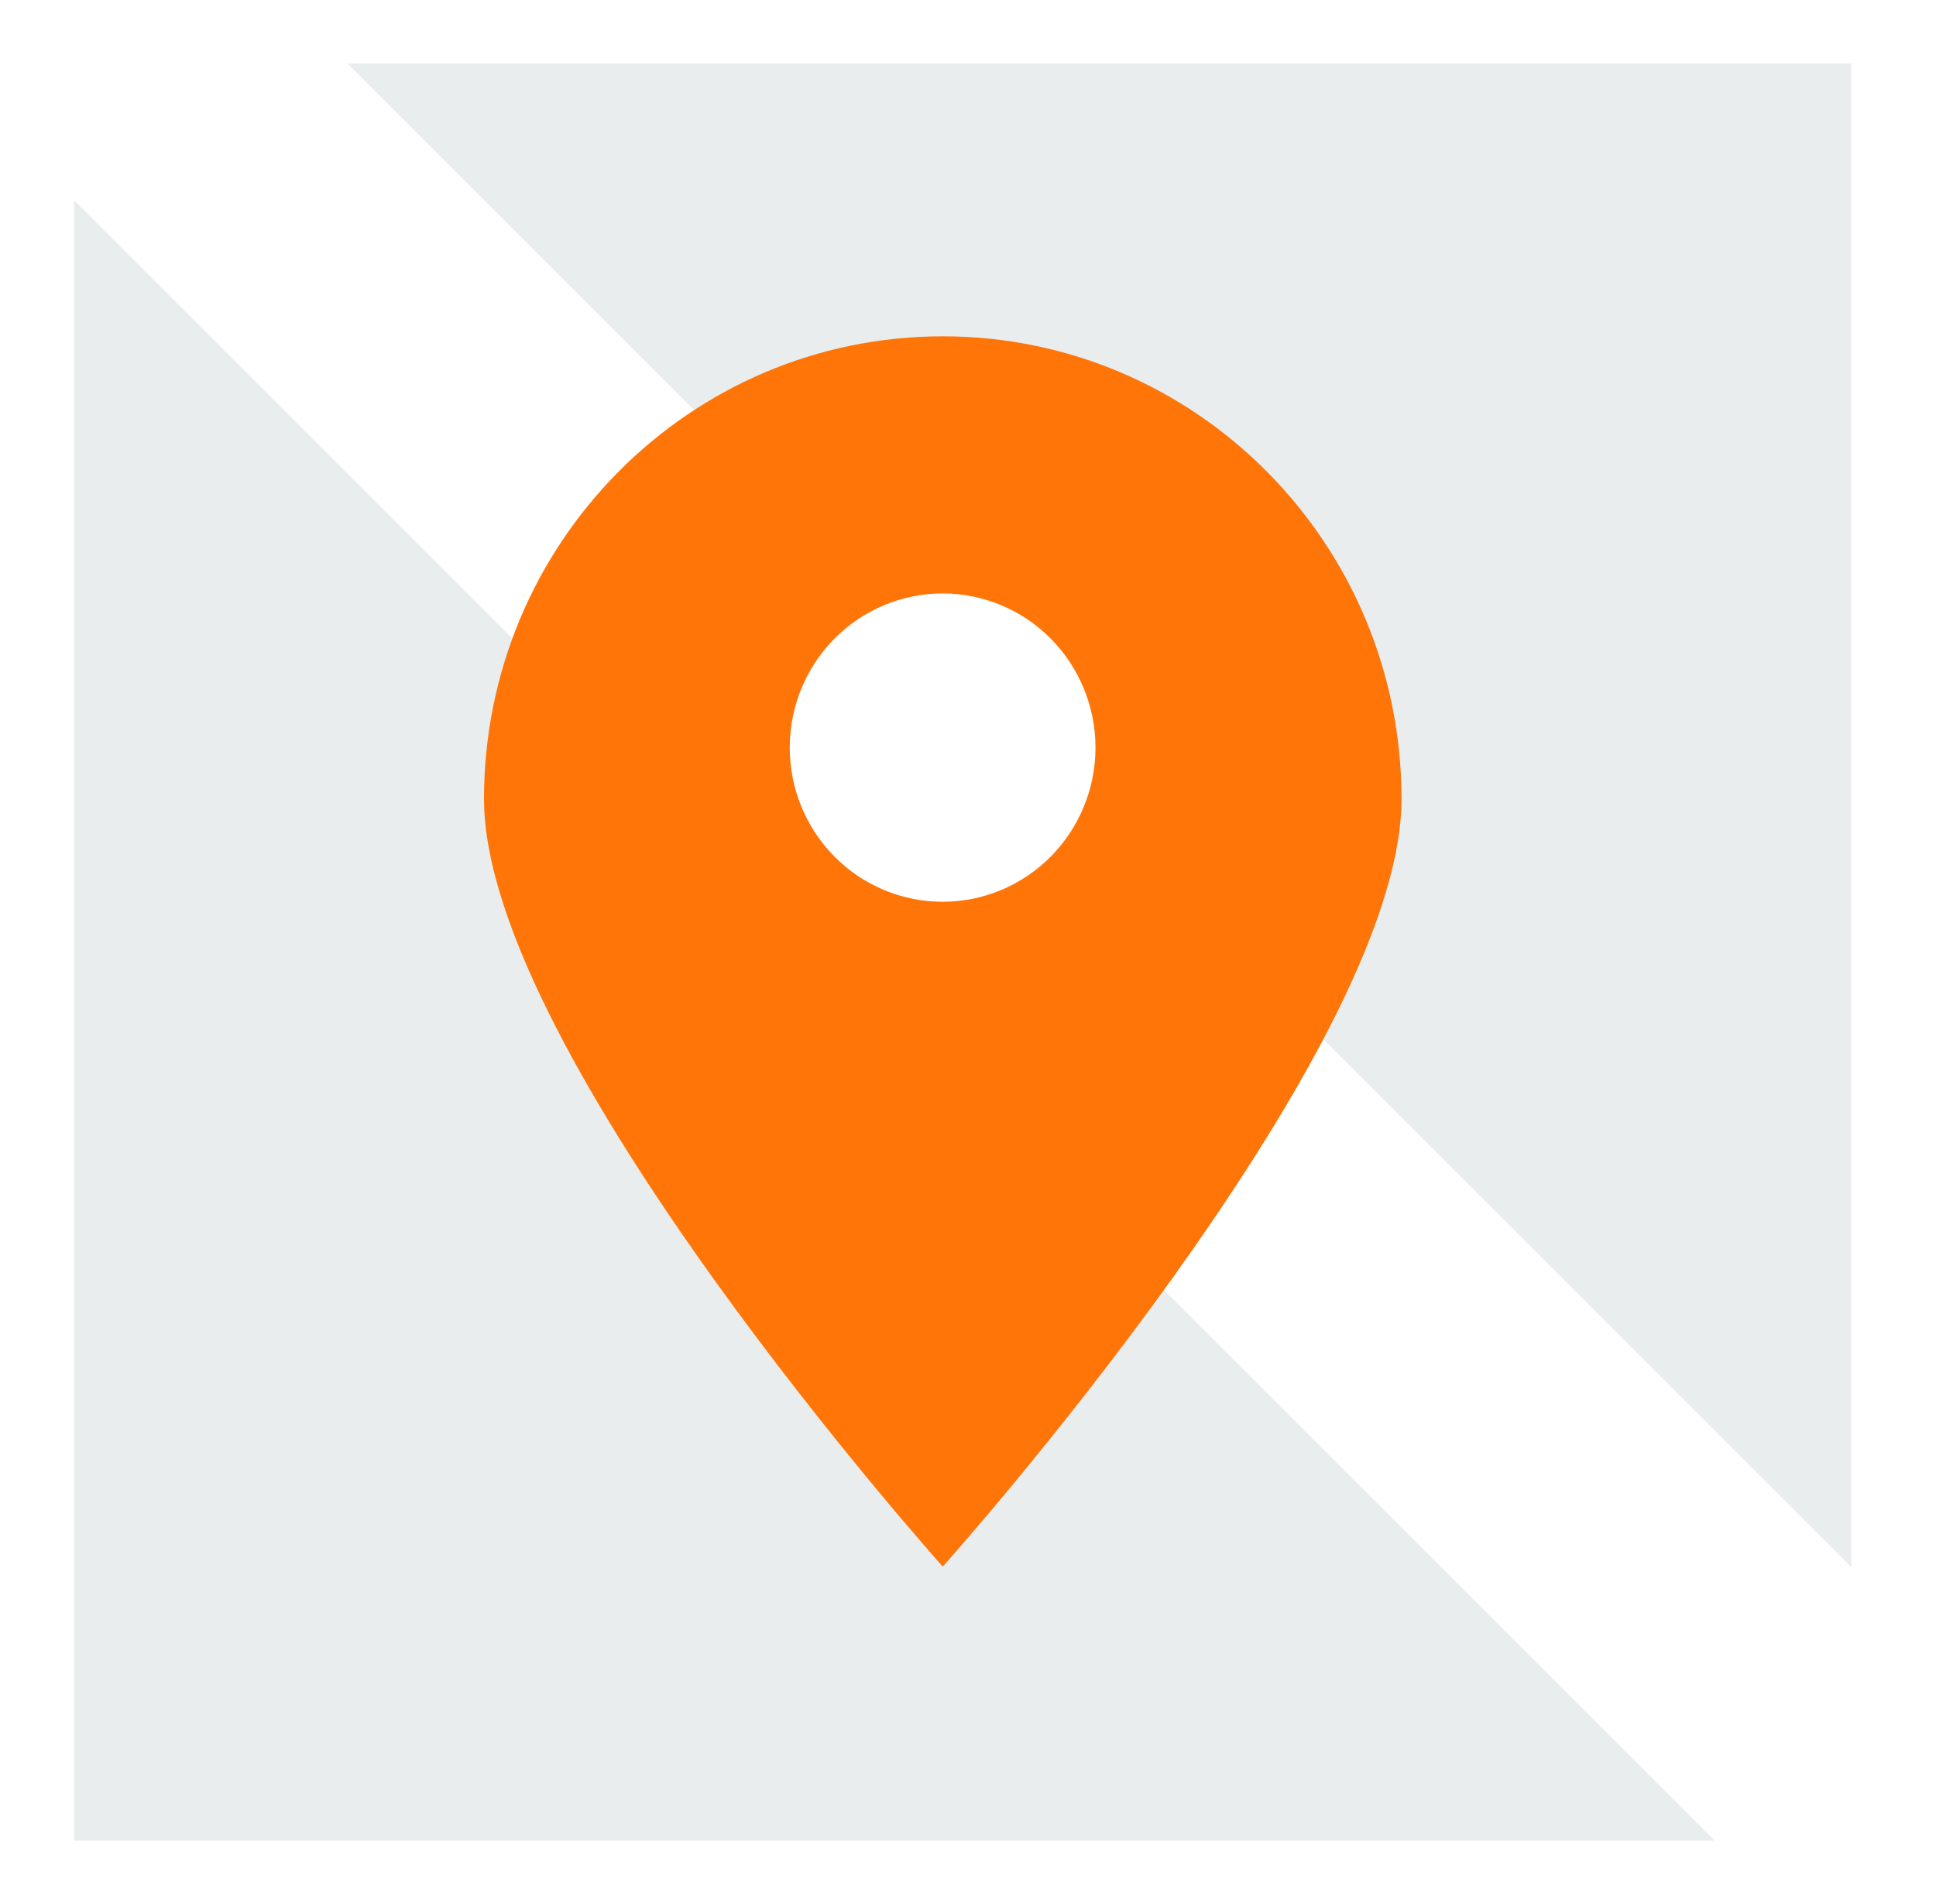
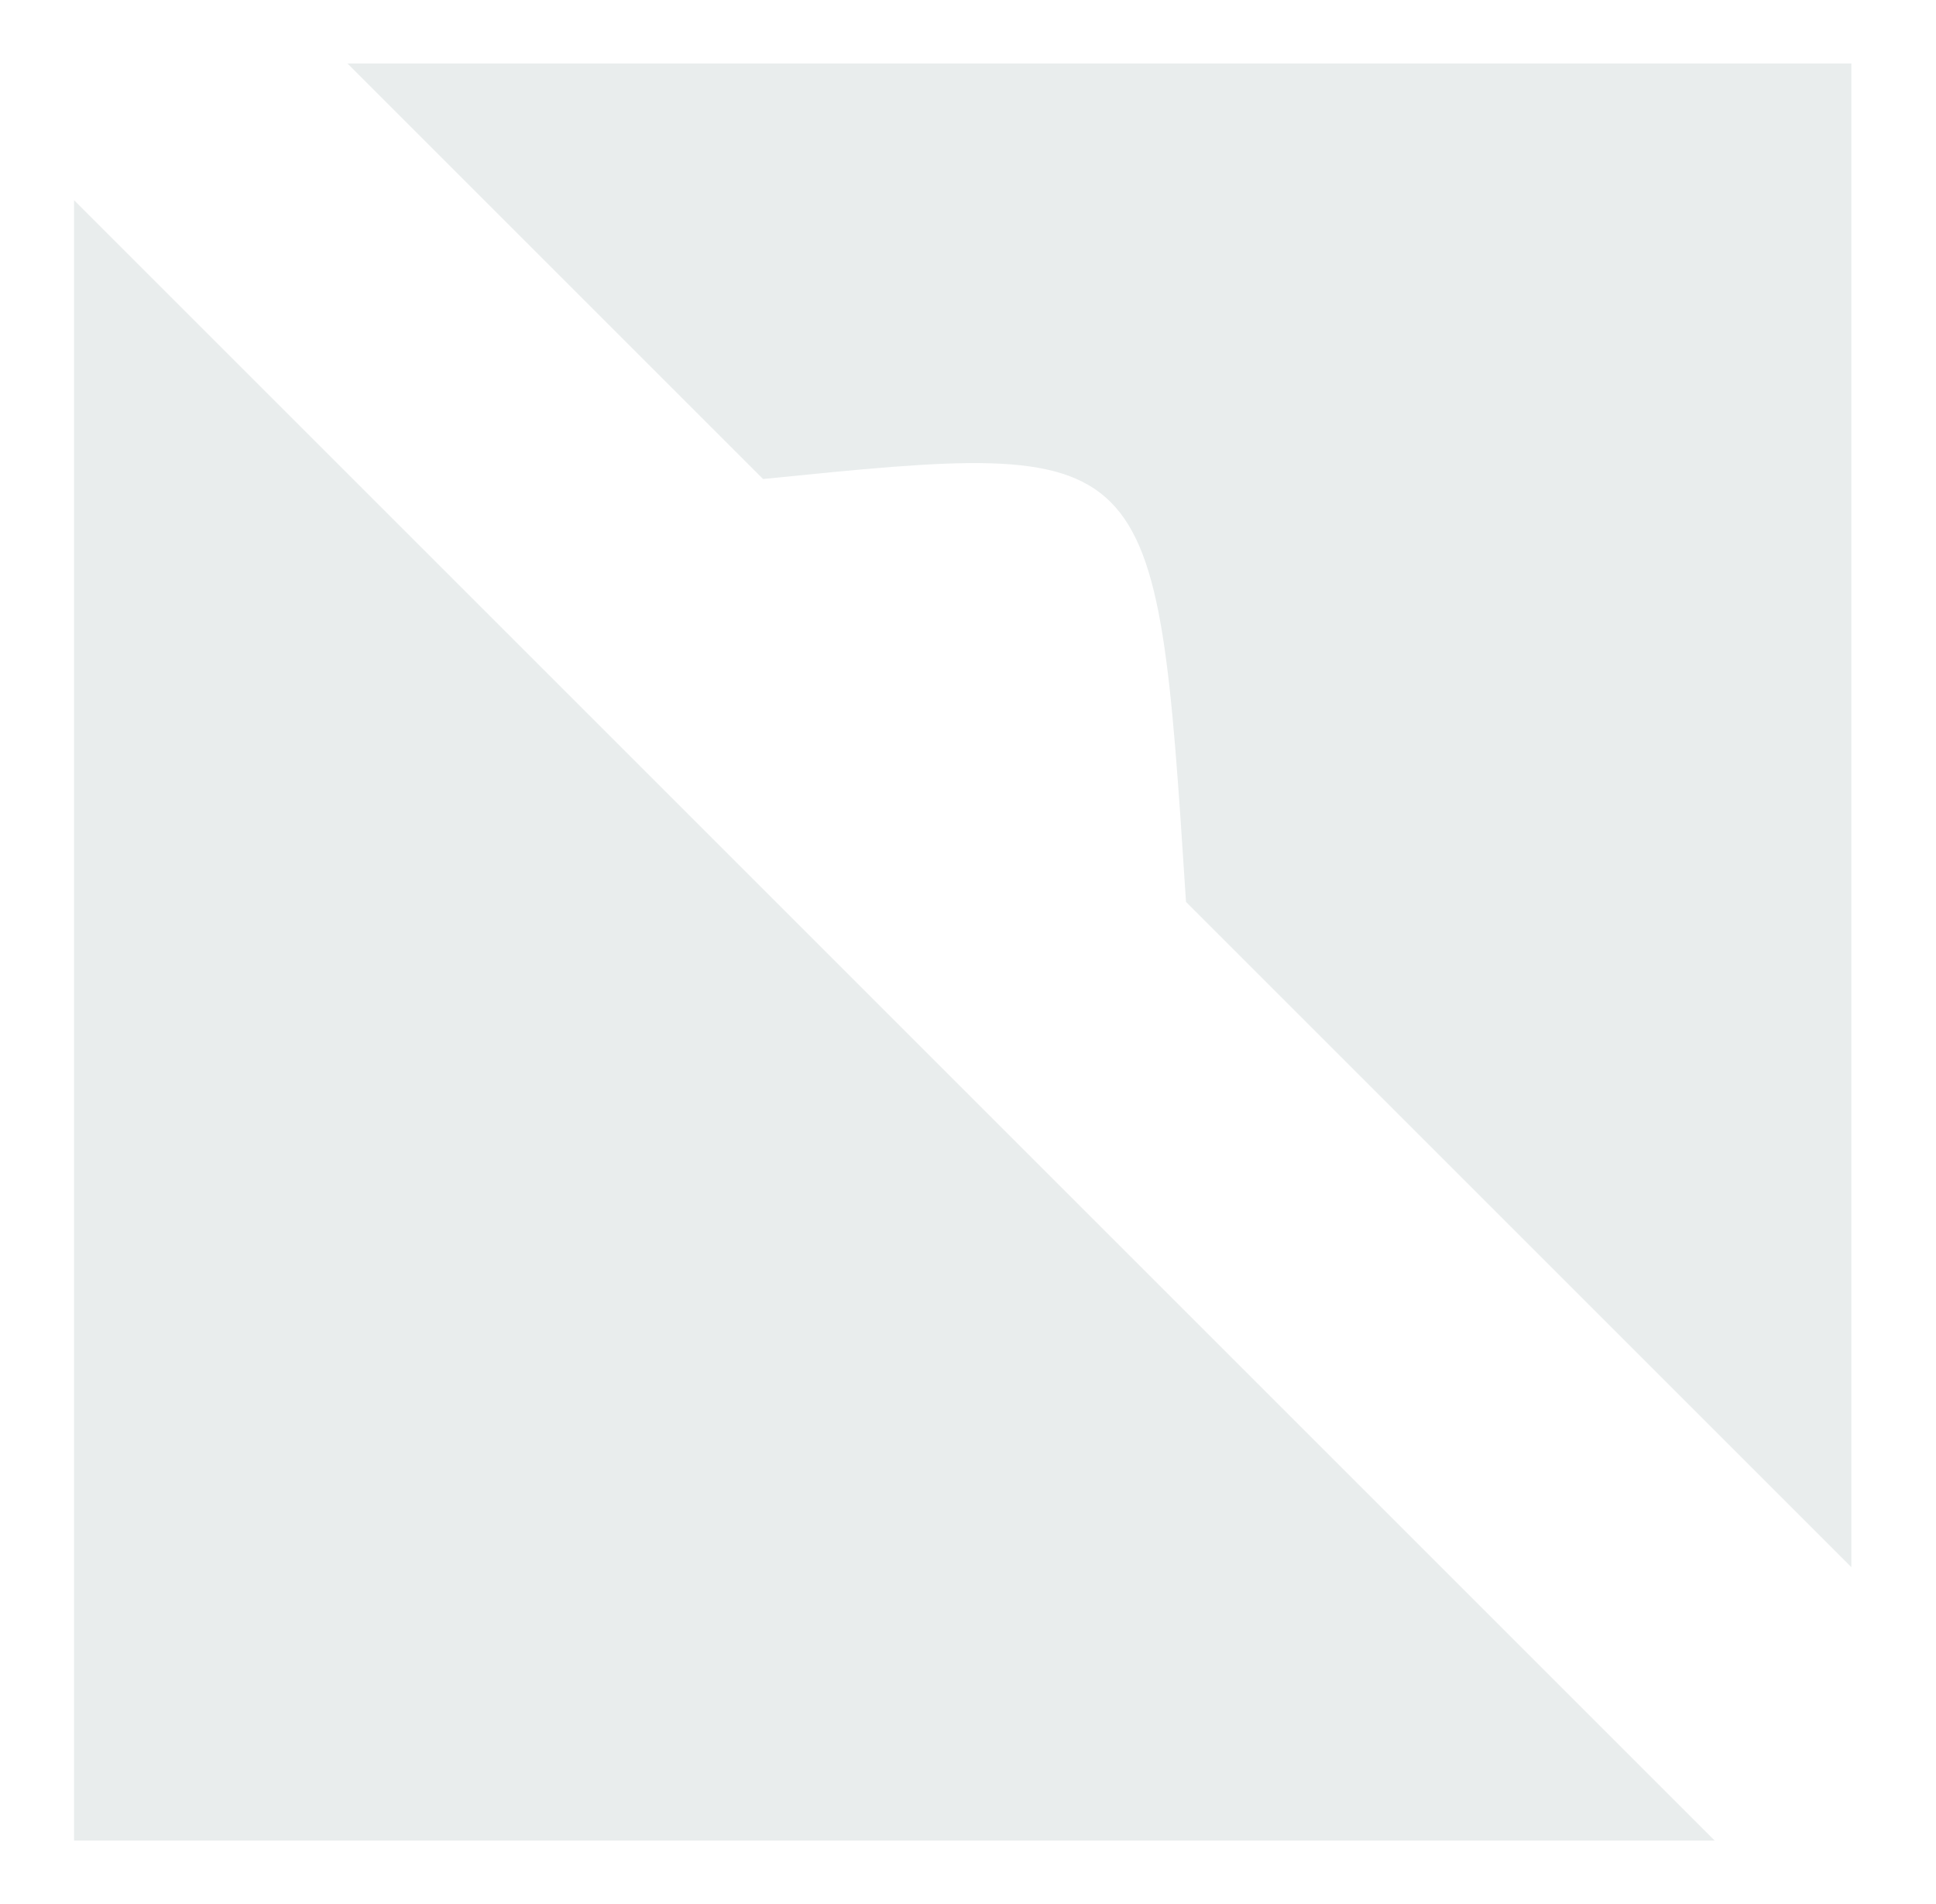
<svg xmlns="http://www.w3.org/2000/svg" width="61" height="60" viewBox="0 0 61 60" fill="none">
  <g filter="url(#filter0_d_544_9156)">
    <path d="M15.182 19.156L1.333 5.308V57H53.025L35.668 39.643M40.607 31.659L57.333 48.385V1H9.948L19.982 11.034L23.043 14.095C35.426 12.845 35.426 12.845 36.369 27.421L40.607 31.659Z" fill="#E9EDED" />
-     <path d="M28.704 9.598C20.722 9.598 14.25 16.128 14.25 24.178C14.25 32.229 28.704 48.367 28.704 48.367C28.704 48.367 43.159 32.229 43.159 24.178C43.159 16.128 36.687 9.598 28.704 9.598ZM28.704 17.7C29.98 17.702 31.204 18.213 32.106 19.123C33.008 20.034 33.516 21.267 33.517 22.554C33.518 23.843 33.012 25.079 32.109 25.991C31.207 26.903 29.982 27.416 28.704 27.417C28.071 27.418 27.444 27.292 26.859 27.048C26.273 26.804 25.742 26.446 25.294 25.994C24.846 25.542 24.491 25.006 24.249 24.416C24.007 23.826 23.883 23.193 23.883 22.554C23.885 21.266 24.393 20.031 25.297 19.121C26.201 18.21 27.427 17.699 28.704 17.7Z" fill="#FF7508" />
  </g>
  <defs>
    <filter id="filter0_d_544_9156" x="0.333" y="0" width="60" height="60" filterUnits="userSpaceOnUse" color-interpolation-filters="sRGB">
      <feFlood flood-opacity="0" result="BackgroundImageFix" />
      <feColorMatrix in="SourceAlpha" type="matrix" values="0 0 0 0 0 0 0 0 0 0 0 0 0 0 0 0 0 0 127 0" result="hardAlpha" />
      <feOffset dx="1" dy="1" />
      <feGaussianBlur stdDeviation="1" />
      <feComposite in2="hardAlpha" operator="out" />
      <feColorMatrix type="matrix" values="0 0 0 0 0 0 0 0 0 0 0 0 0 0 0 0 0 0 0.05 0" />
      <feBlend mode="normal" in2="BackgroundImageFix" result="effect1_dropShadow_544_9156" />
      <feBlend mode="normal" in="SourceGraphic" in2="effect1_dropShadow_544_9156" result="shape" />
    </filter>
  </defs>
</svg>